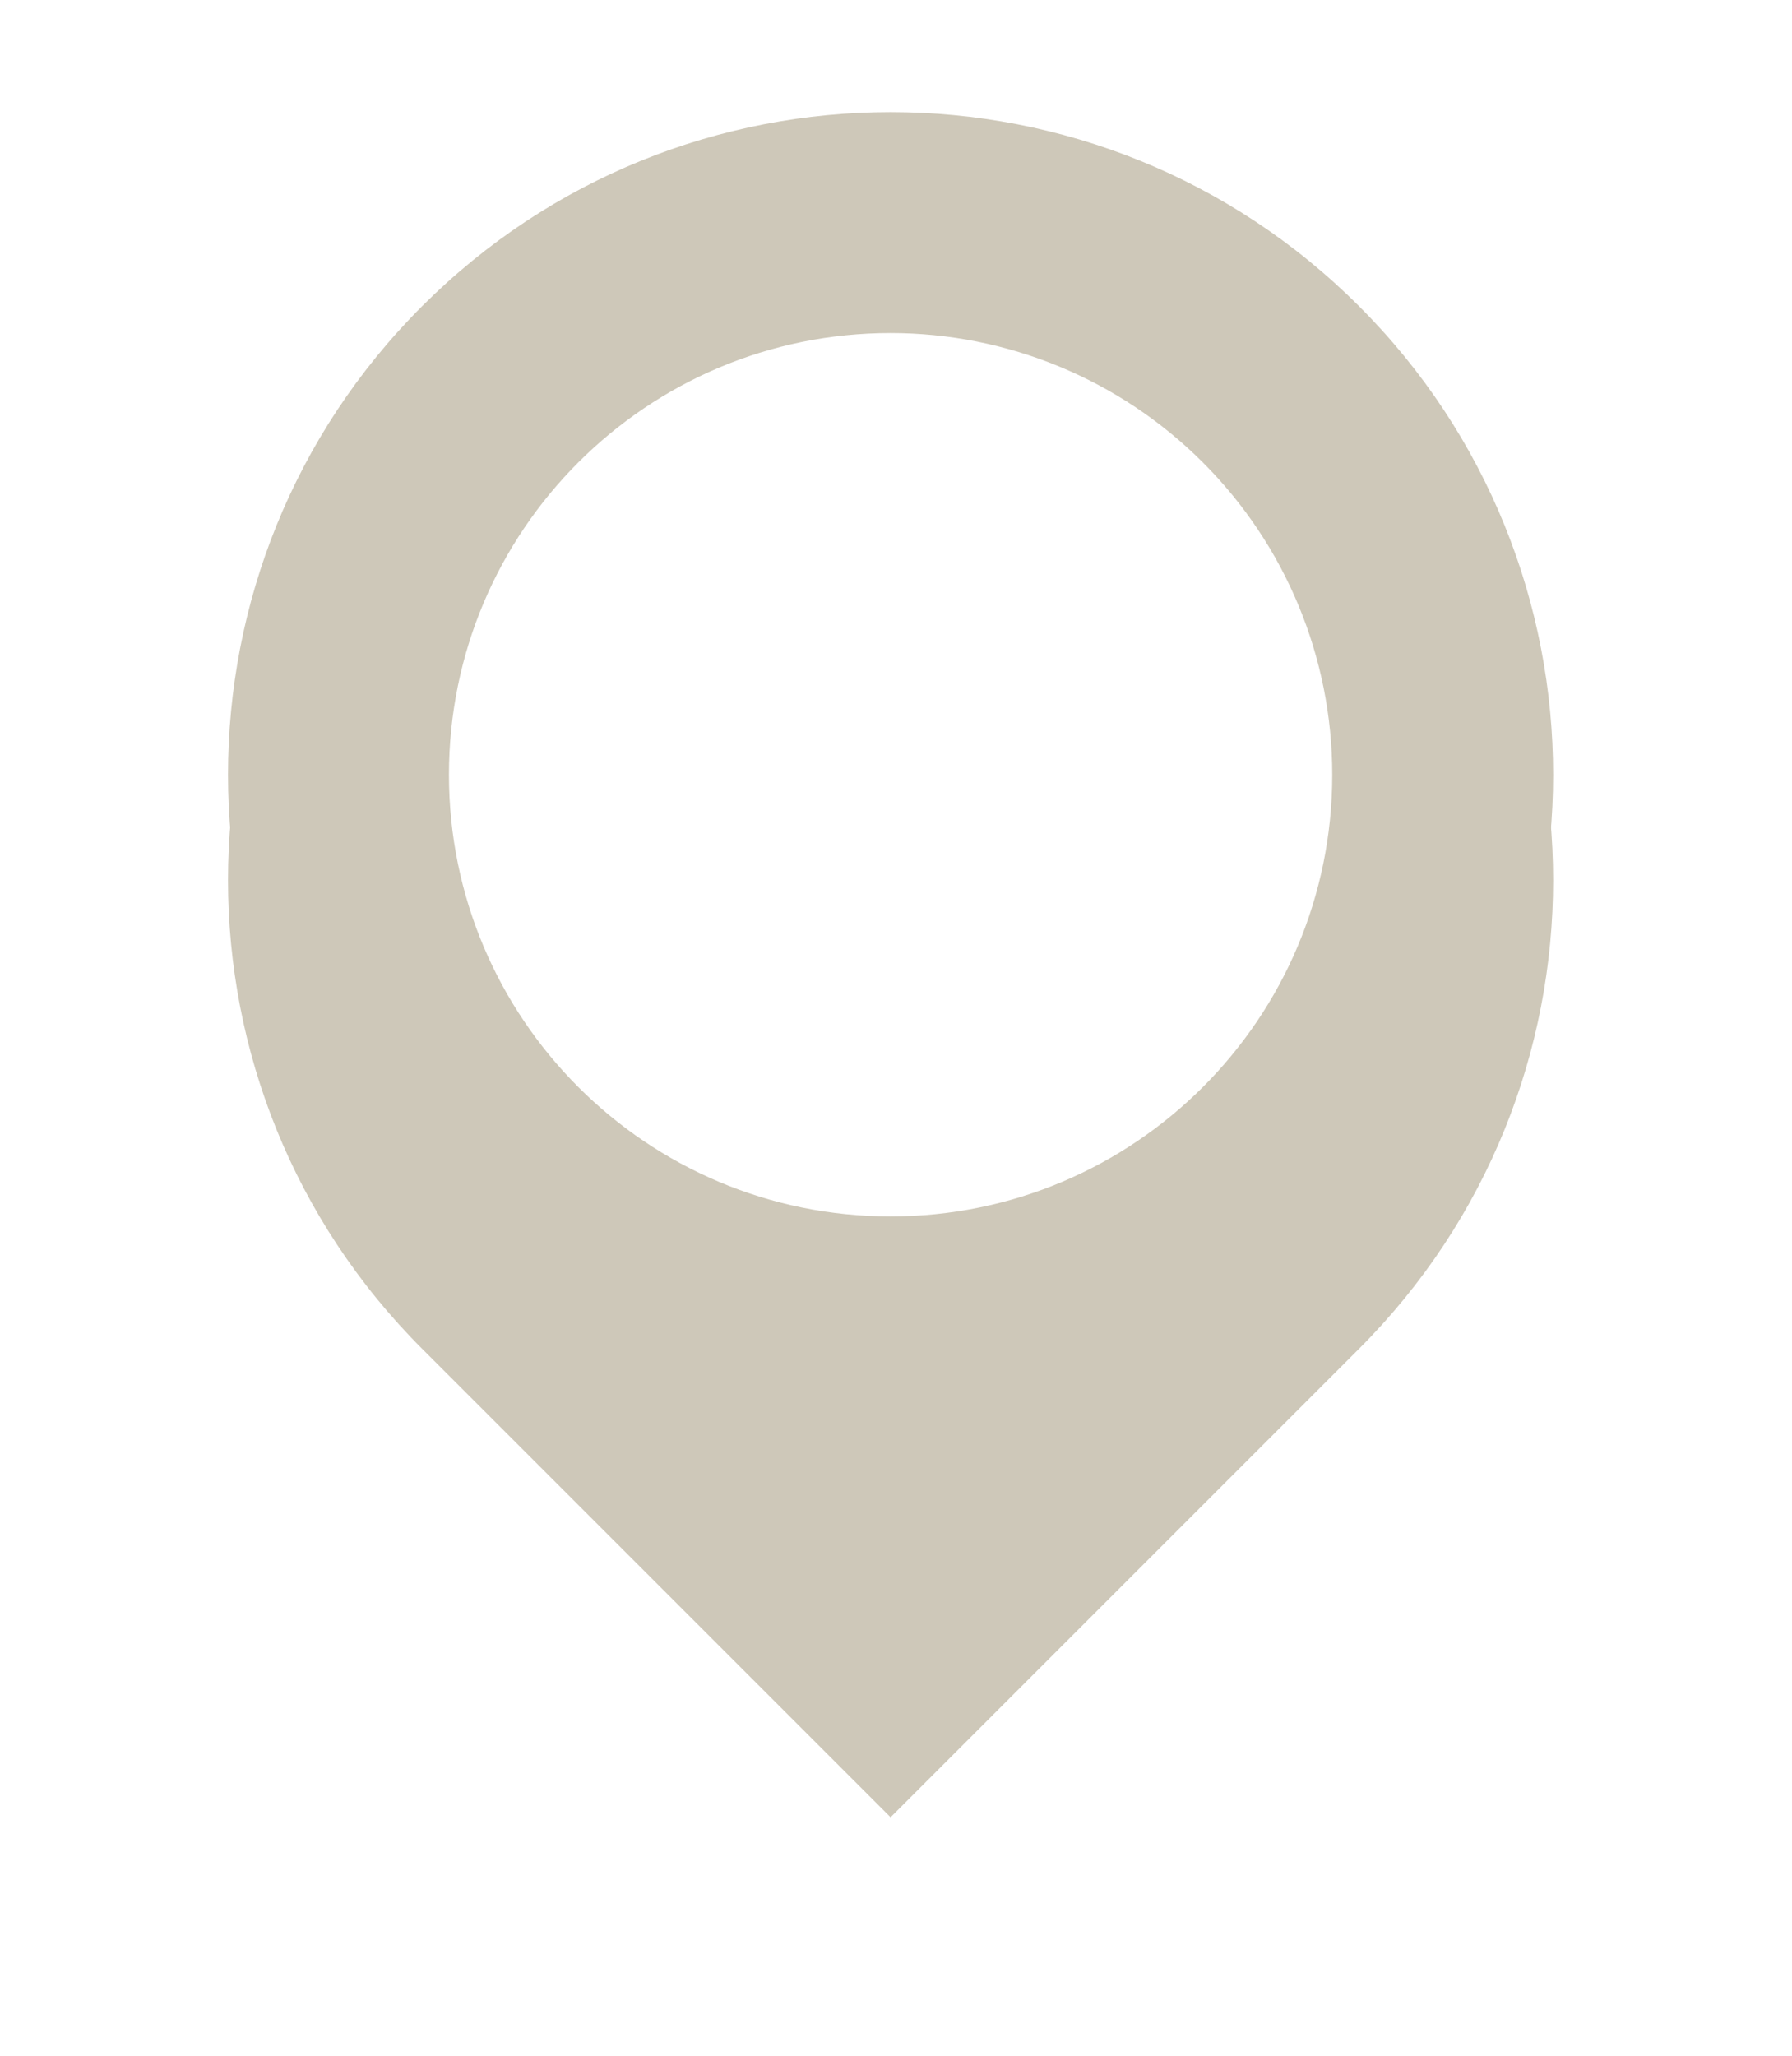
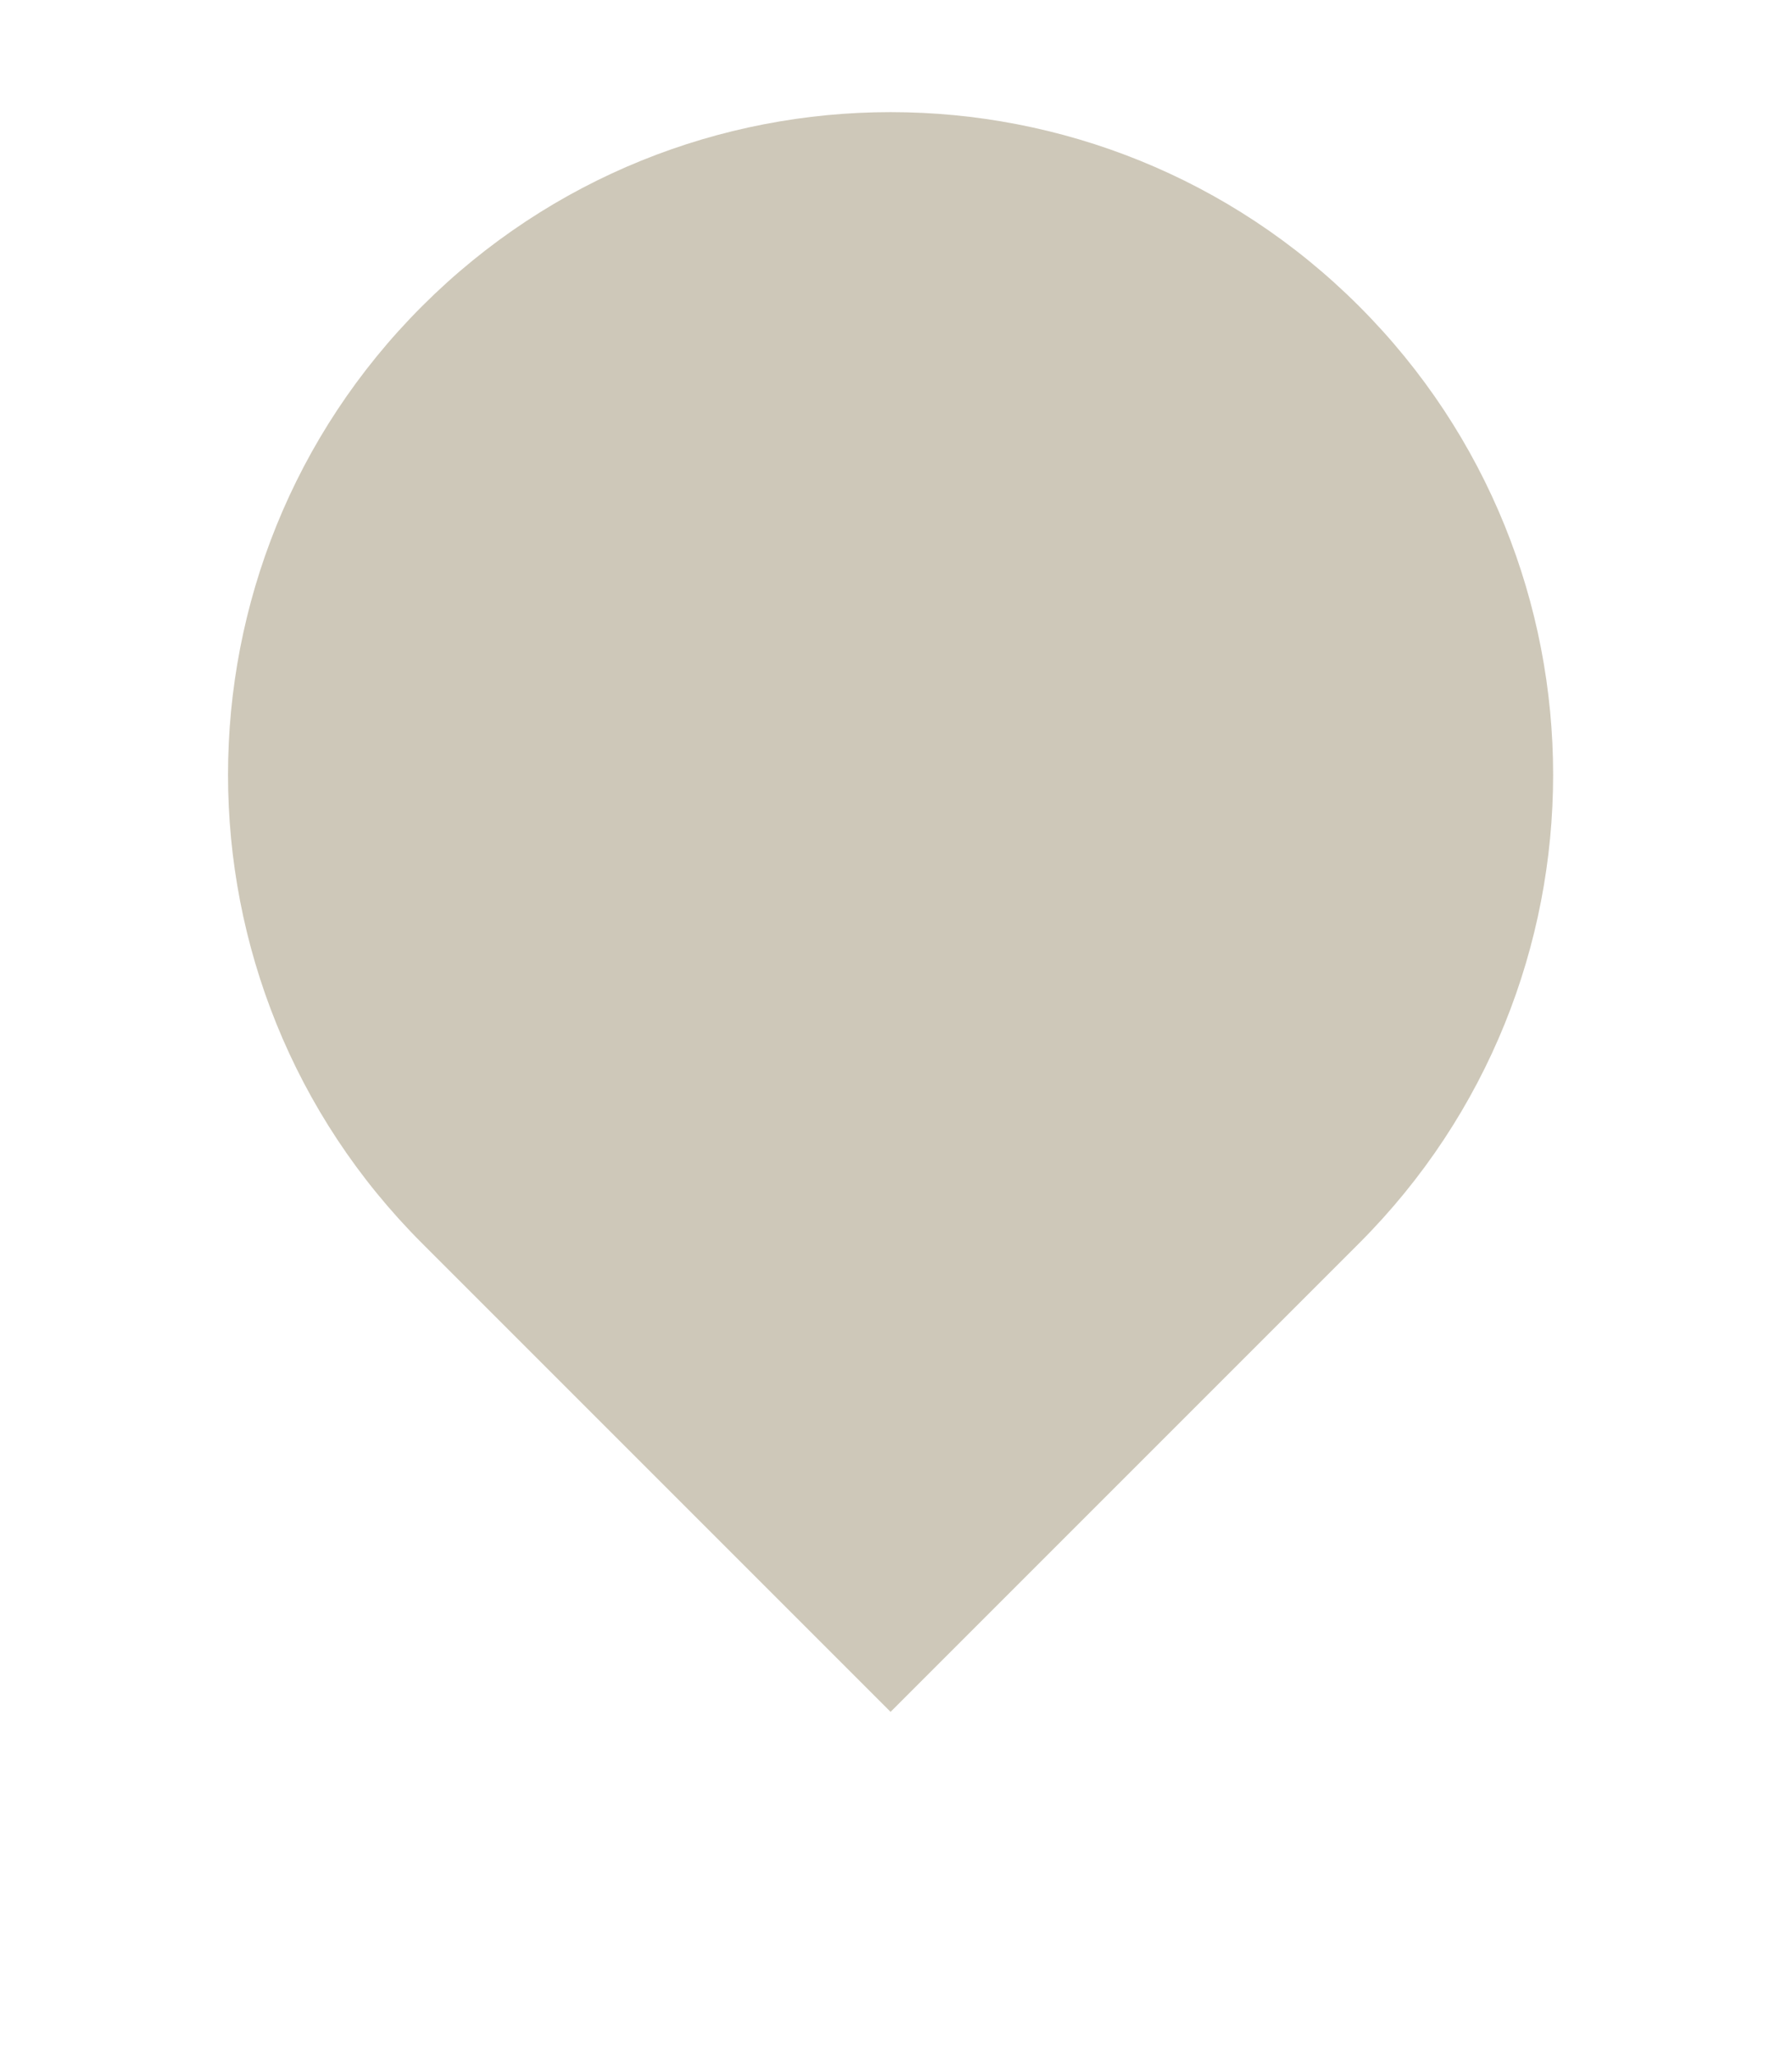
<svg xmlns="http://www.w3.org/2000/svg" width="34" height="39" viewBox="0 0 34 39" fill="none">
  <g filter="url(#filter0_f_46_288)">
-     <path fill-rule="evenodd" clip-rule="evenodd" d="M25.786 7.809C30.695 12.718 30.695 20.678 25.786 25.587C22.823 28.55 19.86 31.513 16.897 34.476C13.934 31.513 10.971 28.55 8.008 25.587C3.099 20.678 3.099 12.718 8.008 7.809C12.918 2.9 20.877 2.9 25.786 7.809Z" fill="#CEC8B9" />
-   </g>
+     </g>
  <path fill-rule="evenodd" clip-rule="evenodd" d="M25.786 5.809C30.695 10.718 30.695 18.678 25.786 23.587C22.823 26.55 19.86 29.513 16.897 32.476C13.934 29.513 10.971 26.55 8.008 23.587C3.099 18.678 3.099 10.718 8.008 5.809C12.918 0.9 20.877 0.9 25.786 5.809Z" fill="#CEC8B9" />
-   <path fill-rule="evenodd" clip-rule="evenodd" d="M8.518 14.698C8.518 10.07 12.27 6.318 16.897 6.318C19.12 6.318 21.251 7.201 22.822 8.773C24.394 10.344 25.277 12.475 25.277 14.698C25.277 19.325 21.525 23.077 16.897 23.077C12.27 23.077 8.518 19.325 8.518 14.698Z" fill="white" />
  <defs>
    <filter id="filter0_f_46_288" x="0.326" y="0.127" width="33.142" height="38.349" filterUnits="userSpaceOnUse" color-interpolation-filters="sRGB">
      <feFlood flood-opacity="0" result="BackgroundImageFix" />
      <feBlend mode="normal" in="SourceGraphic" in2="BackgroundImageFix" result="shape" />
      <feGaussianBlur stdDeviation="2" result="effect1_foregroundBlur_46_288" />
    </filter>
  </defs>
</svg>